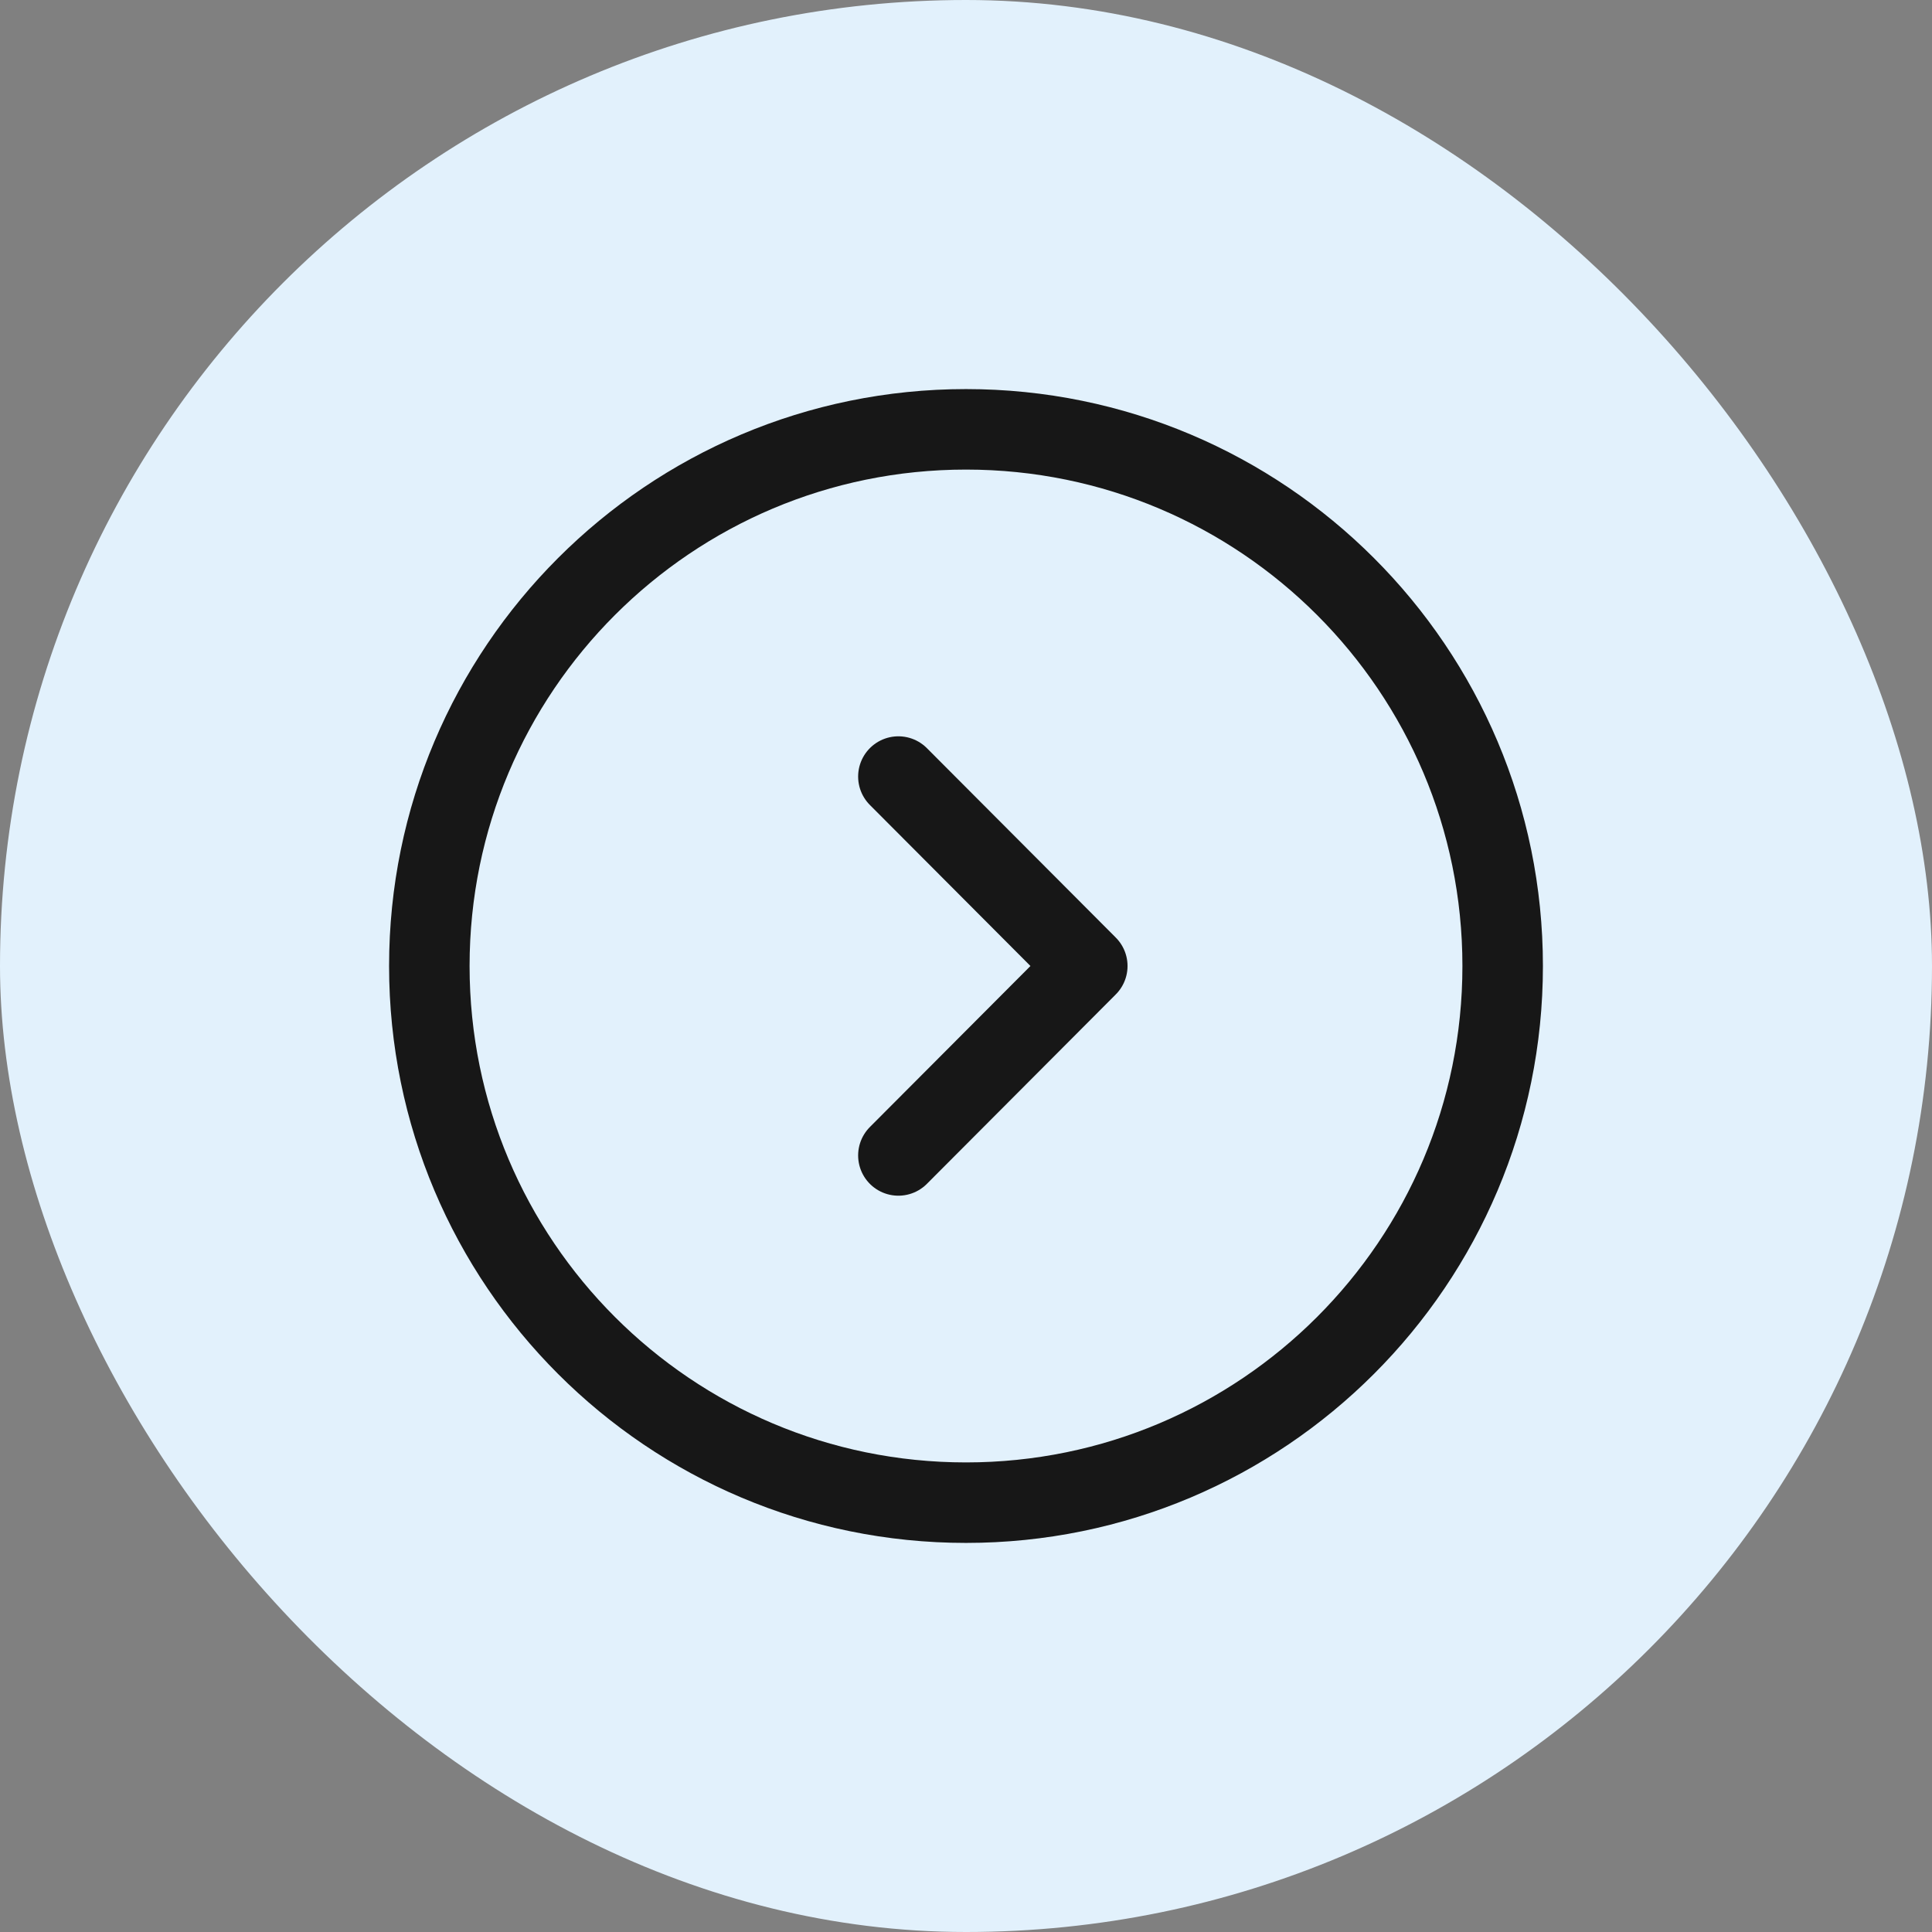
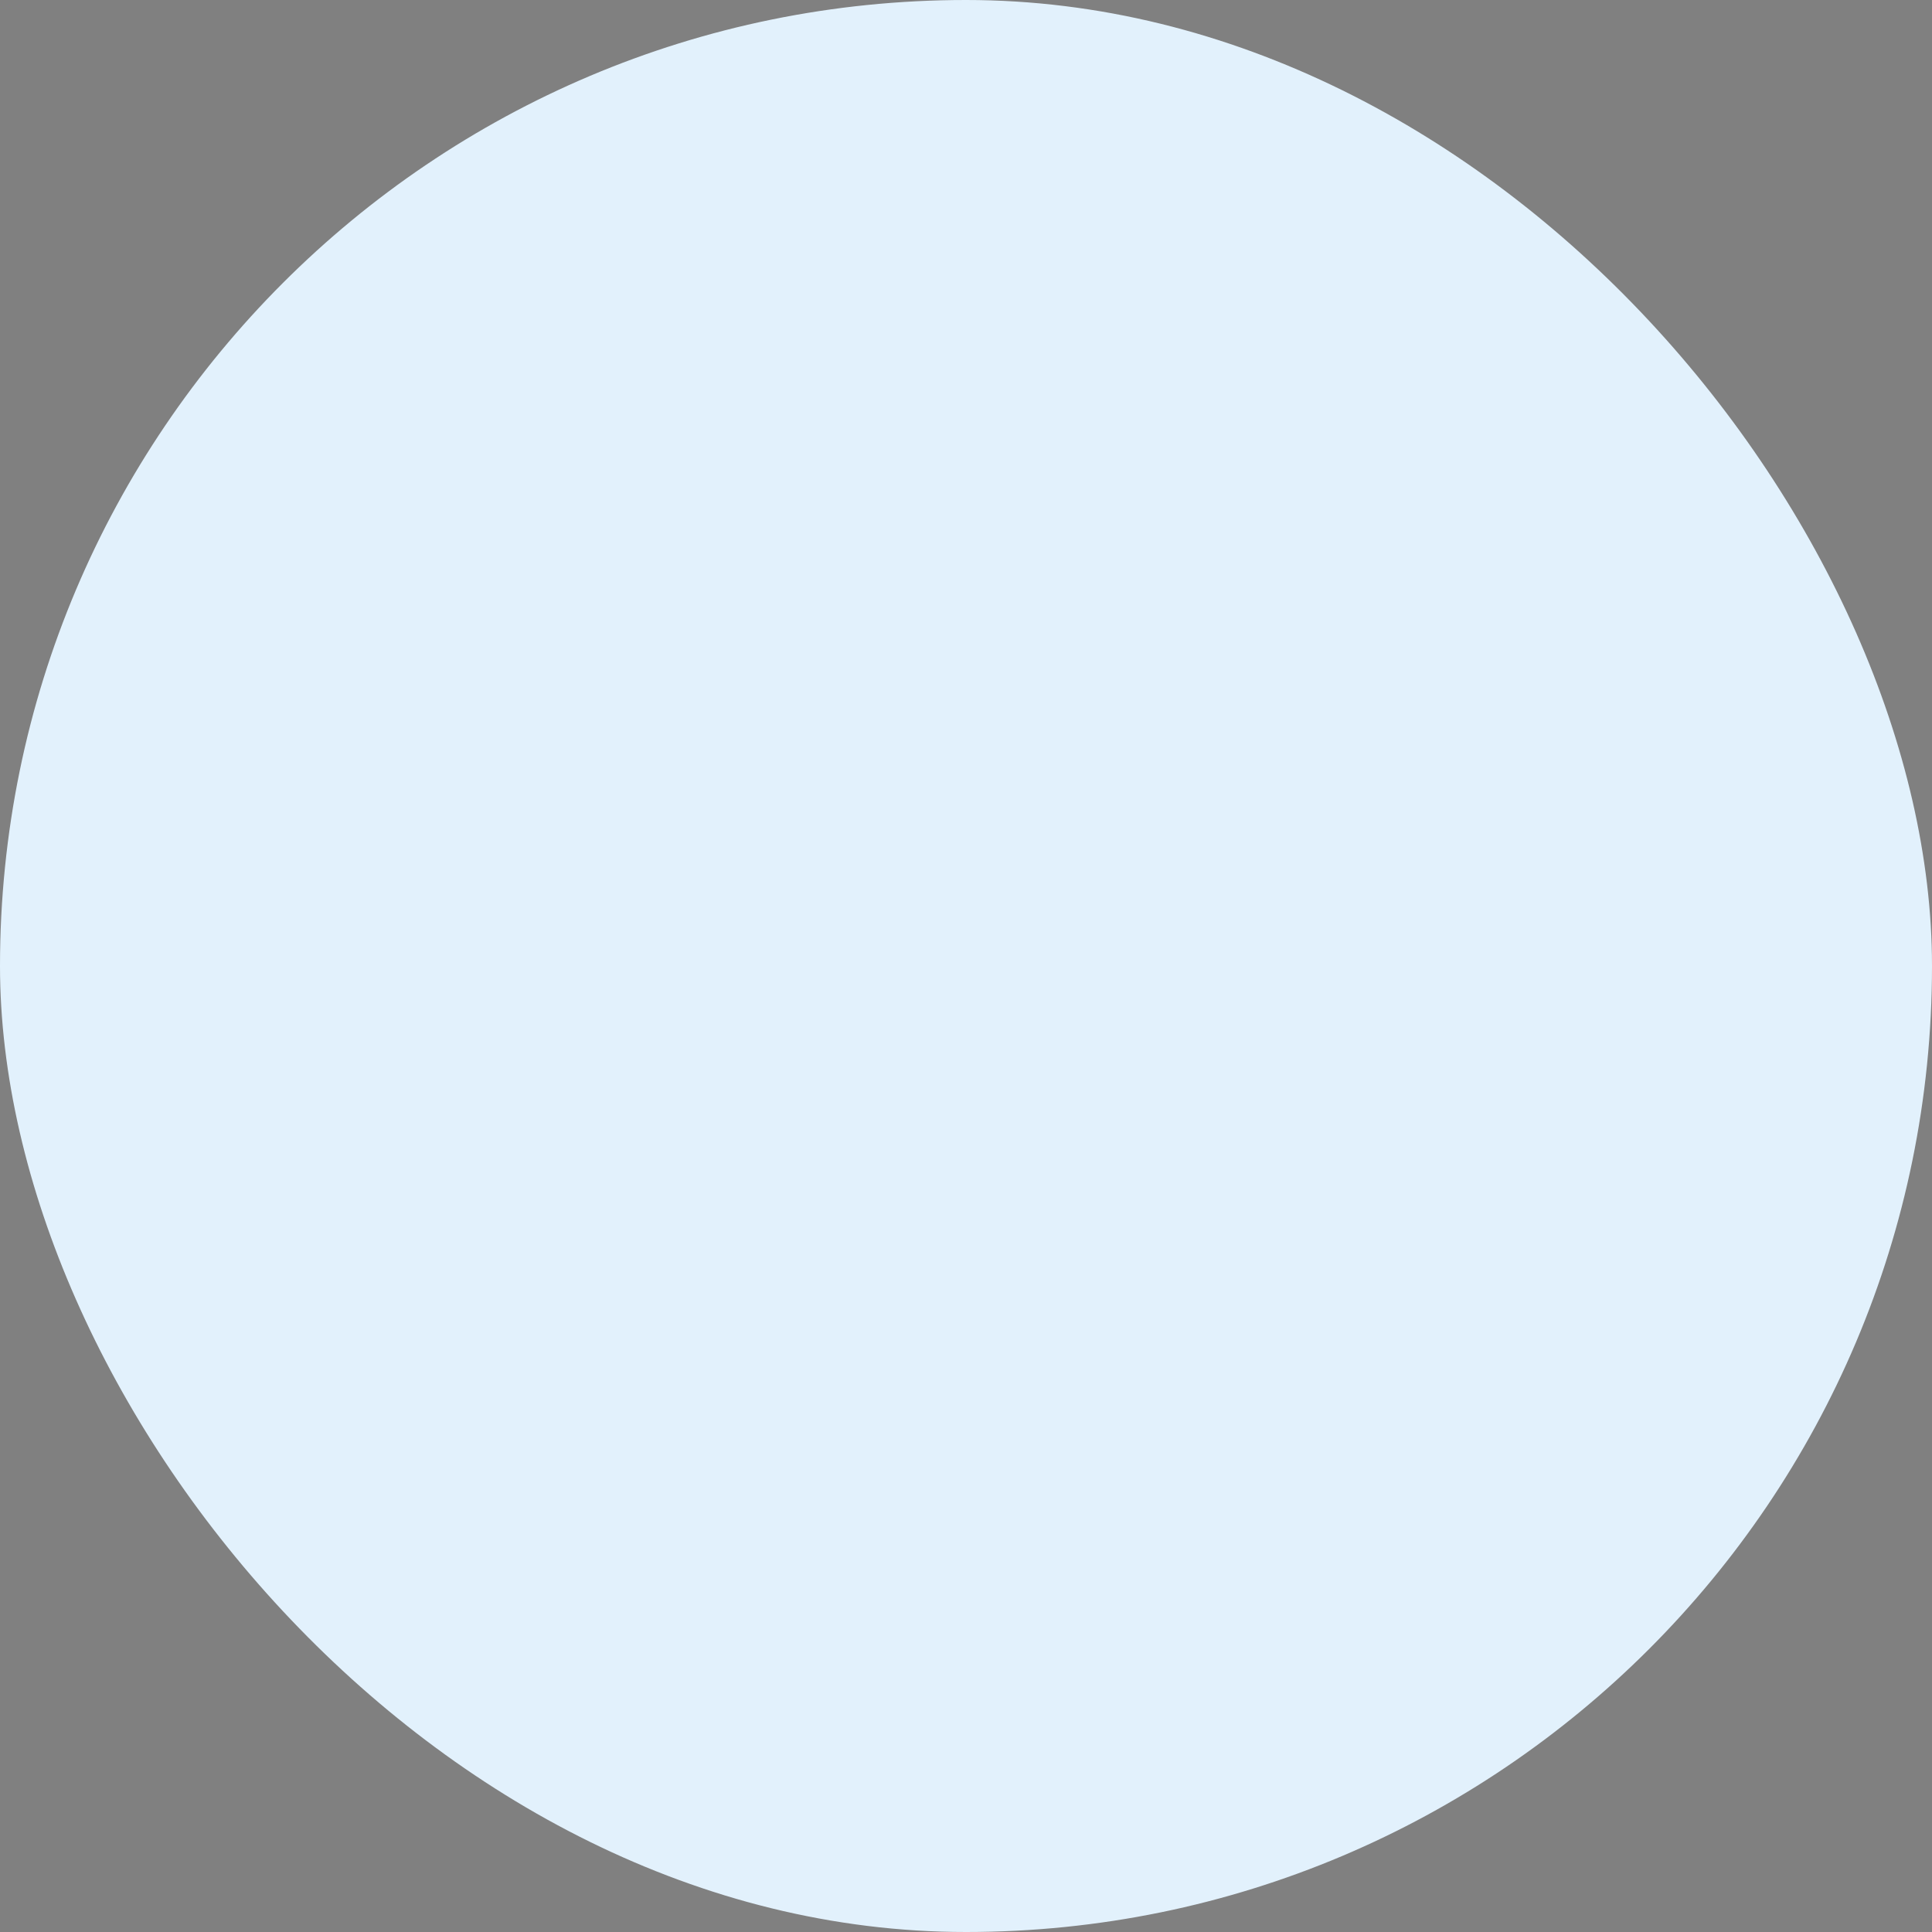
<svg xmlns="http://www.w3.org/2000/svg" width="36" height="36" viewBox="0 0 36 36" fill="none">
  <rect x="0" y="0" width="36" height="36" fill="#808080" stroke="none" />
  <rect width="36" height="36" rx="18" fill="#E2F1FC" />
-   <path d="M18 28C23.523 28 28 23.523 28 18C28 12.477 23.523 8 18 8C12.477 8 8 12.477 8 18C8 23.523 12.477 28 18 28Z" stroke="#171717" stroke-width="1.5" stroke-miterlimit="10" stroke-linecap="round" stroke-linejoin="round" />
-   <path d="M16.74 21.53L20.26 18L16.74 14.47" stroke="#171717" stroke-width="1.5" stroke-linecap="round" stroke-linejoin="round" />
</svg>